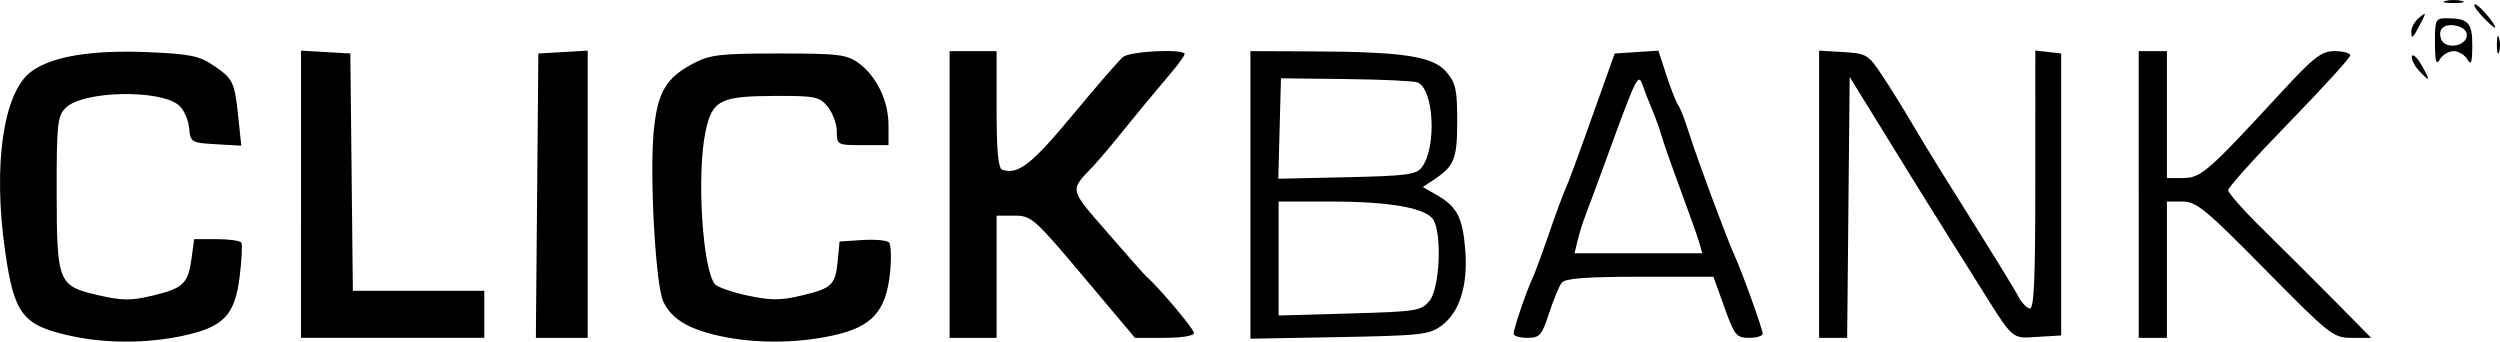
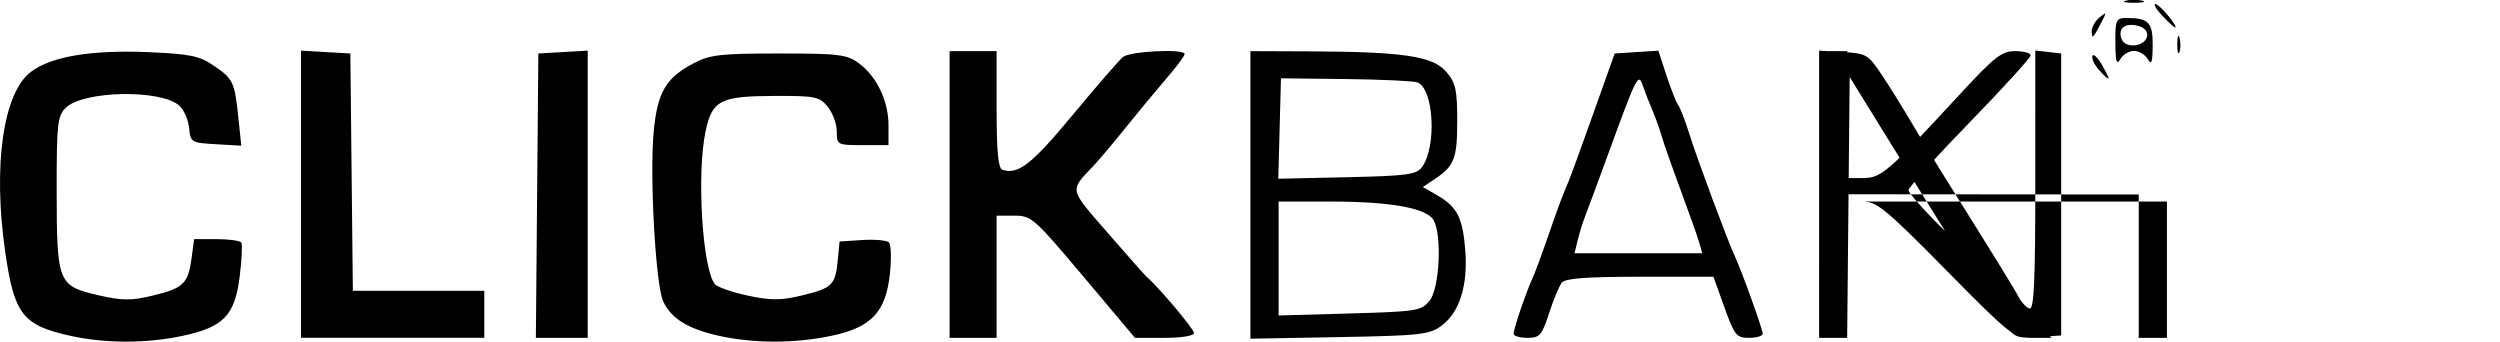
<svg xmlns="http://www.w3.org/2000/svg" width="3659.1" height="500">
-   <path d="M103.47 491.61C32.947 476.104 20.704 460.244 7.427 367.2c-17.885-125.34-2.696-231.16 37.59-261.89 29.819-22.744 88.815-32.592 173.3-28.928 59.886 2.597 73.691 5.47 94.481 19.665 28.684 19.585 30.587 23.621 36.129 76.643l4.235 40.519-37.137-2.115c-36.09-2.055-37.196-2.724-39.239-23.752-1.156-11.9-7.573-26.589-14.26-32.64-26.886-24.33-141.15-22.1-166.5 3.249-11.898 11.897-13.184 23.835-13.092 121.54.126 134.23 1.996 138.98 60.037 152.39 36.04 8.326 48.534 8.435 80.765.702 44.663-10.715 51.675-17.493 56.678-54.792l3.727-27.787h33.084c18.196 0 34.414 2.322 36.04 5.16s.55 24.922-2.392 49.076c-6.957 57.12-23.44 74.413-83.124 87.21-52.928 11.35-113.14 11.41-164.28.168zm949.33 0c-45.712-10.051-70.664-25.411-82.135-50.56-11.087-24.306-19.991-182.96-13.922-248.06 5.4-57.913 17.721-79.039 58.612-100.49 23.719-12.443 39.377-14.23 124.64-14.23 87.79 0 99.453 1.42 116.95 14.247 26.209 19.218 43.484 55.224 43.497 90.66l.01 29.237h-37.836c-37.131 0-37.835-.37-37.835-19.876 0-10.931-5.921-27.183-13.158-36.116-12.154-15.001-18.06-16.224-77.391-16.031-80.166.26-91.722 6.143-101.48 51.652-13.274 61.893-4.756 201.7 13.638 223.87 3.611 4.351 25.263 11.879 48.116 16.729 33.986 7.212 48.391 7.177 79.122-.196 44.389-10.649 49.095-15.259 52.56-51.489l2.632-27.517 33.337-2.136c18.336-1.174 35.856.383 38.935 3.462 3.079 3.079 3.778 23.23 1.553 44.78-5.853 56.716-26.759 79.35-84.742 91.75-53.726 11.49-113.76 11.605-165.1.317zM440.55 284.29V74.12l72.231 4.159 1.838 173.7 1.838 173.7h192.38v68.792h-268.29zm345.58 2.08l1.82-208.09 72.232-4.16v420.35h-75.873zm603.75-1.72V74.84h68.792v85.415c0 60.8 2.403 86.218 8.34 88.196 23.048 7.683 42.884-7.73 102.63-79.75 34.978-42.166 68.25-80.534 73.936-85.263 10.307-8.572 90.26-12.424 90.26-4.347 0 2.338-8.513 14.286-18.918 26.55-28.424 33.504-50.686 60.392-77.39 93.474-13.243 16.405-30.269 36.382-37.836 44.395-34.38 36.404-35.439 31.62 21.486 97.166 29.102 33.509 54.747 62.472 56.988 64.364 16.866 14.234 69.428 76.507 69.428 82.255 0 4.217-17.805 7.173-43.207 7.173h-43.207l-75.247-89.429c-72.038-85.616-76.356-89.429-101.26-89.429h-26.009v178.86h-68.792zm440.27.644V74.834l87.709.354c135.88.546 179.25 7.033 198.77 29.726 14.009 16.287 16.207 26.073 16.207 72.177 0 55.45-4.12 65.893-33.768 85.607l-16.57 11.018 20.947 12.022c29.288 16.809 37.597 33.157 41.216 81.089 3.873 51.302-8.445 90.302-34.674 109.78-17.791 13.213-30.272 14.613-149.62 16.78l-130.21 2.363V285.29zm262.33 154.71c14.361-17.735 18.302-94.453 6.03-117.38-9.63-17.992-62.635-27.65-151.75-27.65h-75.332v166.8l104.11-2.957c98.615-2.802 104.79-3.794 116.95-18.811zm-11.168-195.54c21.866-29.95 17.272-114.66-6.717-123.87-5.465-2.097-52.64-4.302-104.83-4.9l-94.897-1.088-1.958 73.496-1.958 73.496 100.56-2.231c88.2-1.957 101.69-3.788 109.81-14.904zm134.07 243.99c0-7.258 18.189-60.784 27.177-79.975 3.544-7.567 14.419-36.976 24.167-65.352 9.748-28.377 20.538-57.785 23.978-65.352 6.022-13.247 14.418-36.135 54.254-147.9l18.389-51.594 63.95-4.139 11.898 36.465c6.544 20.056 14.268 39.561 17.165 43.344 2.897 3.784 10.092 22.357 15.988 41.275 11.278 36.183 55.567 155.38 66.456 178.86 10.51 22.66 41.173 107.8 41.173 114.33 0 3.333-9.008 6.06-20.018 6.06-18.406 0-21.309-3.599-36.054-44.714l-16.036-44.715h-107.57c-77.834 0-109.45 2.376-114.38 8.599-3.746 4.729-12.113 24.85-18.593 44.715-10.645 32.63-13.72 36.116-31.866 36.116-11.047 0-20.085-2.707-20.085-6.015zm271.7-133.29c-2.418-8.513-14.748-43.339-27.4-77.39-12.651-34.053-25.156-69.653-27.788-79.11s-8.753-26.486-13.602-37.836-10.769-26.498-13.155-33.66c-7.258-21.79-8.122-20.1-54.148 105.89-13.13 35.943-26.89 73.09-30.577 82.55-3.687 9.458-8.764 25.71-11.282 36.115l-4.578 18.918h186.93zm175.45-70.87V74.123l35.481 2.079c33.767 1.978 36.508 3.625 56.753 34.097 11.7 17.61 30.56 47.889 41.91 67.286 11.351 19.398 31.729 52.972 45.286 74.61 79 126.09 106.79 171.15 112.93 183.09 3.784 7.359 10.749 14.657 15.478 16.217 6.74 2.223 8.599-38.28 8.599-187.37V73.923l37.835 4.353v412.75l-34.959 2.04c-38.435 2.241-33.973 6.25-86.5-77.71-9.468-15.135-29.352-46.765-44.187-70.289-14.834-23.525-35.103-56.029-45.04-72.23-9.937-16.204-36.25-58.869-58.473-94.813l-40.404-65.352-1.829 190.9-1.828 190.9h-41.058zm467.78.36V74.843h41.275v185.74h23.534c26.034 0 36.335-8.946 141.29-122.68 50.69-54.93 61.114-63.063 80.83-63.063 12.45 0 22.636 2.811 22.636 6.247s-40.17 47.548-89.266 98.028c-49.096 50.48-89.34 95.114-89.429 99.187-.09 4.073 23.828 30.915 53.15 59.648 29.322 28.733 76.453 75.704 104.74 104.38l51.422 52.139h-28.266c-27.28 0-31.7-3.481-126.64-99.748-87.355-88.574-100.93-99.748-121.18-99.748H3171.6v199.5h-41.275v-209.81zm409.67-181.9c-6.65-7.349-10.999-16.566-9.665-20.482 1.334-3.917 7.699 2.096 14.144 13.36 13.628 23.82 12.4 25.772-4.48 7.121zm23.926-39.954c-.195-33.669.918-36.116 16.426-36.116 32.343 0 38.411 6.402 38.189 40.291-.164 25.044-1.723 29.341-7.221 19.902-3.857-6.621-12.896-12.039-20.086-12.039-7.191 0-16.23 5.417-20.086 12.04-5.414 9.294-7.06 3.807-7.221-24.078zm46.488-9.43c1.303-6.841-3.94-12.733-13.569-15.252-18.817-4.921-29.704 4.036-23.753 19.543 5.5 14.333 34.409 11.01 37.323-4.29zm44.073 11.15c.14-11.351 1.682-15.161 3.426-8.468 1.744 6.693 1.63 15.98-.255 20.638-1.884 4.657-3.311-.82-3.171-12.17zm-125.17-18.65c0-5.842 5.15-14.87 11.445-20.063 10.469-8.636 10.683-7.975 2.508 7.756-11.985 23.062-13.953 24.798-13.953 12.308zm103.19-22.625c-8.886-9.46-13.295-17.101-9.798-16.982 5.882.2 34.232 34.18 28.516 34.18-1.41 0-9.832-7.74-18.718-17.198zm-53.314-21.94c6.621-1.73 17.456-1.73 24.077 0 6.621 1.73 1.204 3.146-12.038 3.146s-18.66-1.416-12.039-3.146z" />
+   <path d="M103.47 491.61C32.947 476.104 20.704 460.244 7.427 367.2c-17.885-125.34-2.696-231.16 37.59-261.89 29.819-22.744 88.815-32.592 173.3-28.928 59.886 2.597 73.691 5.47 94.481 19.665 28.684 19.585 30.587 23.621 36.129 76.643l4.235 40.519-37.137-2.115c-36.09-2.055-37.196-2.724-39.239-23.752-1.156-11.9-7.573-26.589-14.26-32.64-26.886-24.33-141.15-22.1-166.5 3.249-11.898 11.897-13.184 23.835-13.092 121.54.126 134.23 1.996 138.98 60.037 152.39 36.04 8.326 48.534 8.435 80.765.702 44.663-10.715 51.675-17.493 56.678-54.792l3.727-27.787h33.084c18.196 0 34.414 2.322 36.04 5.16s.55 24.922-2.392 49.076c-6.957 57.12-23.44 74.413-83.124 87.21-52.928 11.35-113.14 11.41-164.28.168zm949.33 0c-45.712-10.051-70.664-25.411-82.135-50.56-11.087-24.306-19.991-182.96-13.922-248.06 5.4-57.913 17.721-79.039 58.612-100.49 23.719-12.443 39.377-14.23 124.64-14.23 87.79 0 99.453 1.42 116.95 14.247 26.209 19.218 43.484 55.224 43.497 90.66l.01 29.237h-37.836c-37.131 0-37.835-.37-37.835-19.876 0-10.931-5.921-27.183-13.158-36.116-12.154-15.001-18.06-16.224-77.391-16.031-80.166.26-91.722 6.143-101.48 51.652-13.274 61.893-4.756 201.7 13.638 223.87 3.611 4.351 25.263 11.879 48.116 16.729 33.986 7.212 48.391 7.177 79.122-.196 44.389-10.649 49.095-15.259 52.56-51.489l2.632-27.517 33.337-2.136c18.336-1.174 35.856.383 38.935 3.462 3.079 3.079 3.778 23.23 1.553 44.78-5.853 56.716-26.759 79.35-84.742 91.75-53.726 11.49-113.76 11.605-165.1.317zM440.55 284.29V74.12l72.231 4.159 1.838 173.7 1.838 173.7h192.38v68.792h-268.29zm345.58 2.08l1.82-208.09 72.232-4.16v420.35h-75.873zm603.75-1.72V74.84h68.792v85.415c0 60.8 2.403 86.218 8.34 88.196 23.048 7.683 42.884-7.73 102.63-79.75 34.978-42.166 68.25-80.534 73.936-85.263 10.307-8.572 90.26-12.424 90.26-4.347 0 2.338-8.513 14.286-18.918 26.55-28.424 33.504-50.686 60.392-77.39 93.474-13.243 16.405-30.269 36.382-37.836 44.395-34.38 36.404-35.439 31.62 21.486 97.166 29.102 33.509 54.747 62.472 56.988 64.364 16.866 14.234 69.428 76.507 69.428 82.255 0 4.217-17.805 7.173-43.207 7.173h-43.207l-75.247-89.429c-72.038-85.616-76.356-89.429-101.26-89.429h-26.009v178.86h-68.792zm440.27.644V74.834l87.709.354c135.88.546 179.25 7.033 198.77 29.726 14.009 16.287 16.207 26.073 16.207 72.177 0 55.45-4.12 65.893-33.768 85.607l-16.57 11.018 20.947 12.022c29.288 16.809 37.597 33.157 41.216 81.089 3.873 51.302-8.445 90.302-34.674 109.78-17.791 13.213-30.272 14.613-149.62 16.78l-130.21 2.363V285.29zm262.33 154.71c14.361-17.735 18.302-94.453 6.03-117.38-9.63-17.992-62.635-27.65-151.75-27.65h-75.332v166.8l104.11-2.957c98.615-2.802 104.79-3.794 116.95-18.811zm-11.168-195.54c21.866-29.95 17.272-114.66-6.717-123.87-5.465-2.097-52.64-4.302-104.83-4.9l-94.897-1.088-1.958 73.496-1.958 73.496 100.56-2.231c88.2-1.957 101.69-3.788 109.81-14.904zm134.07 243.99c0-7.258 18.189-60.784 27.177-79.975 3.544-7.567 14.419-36.976 24.167-65.352 9.748-28.377 20.538-57.785 23.978-65.352 6.022-13.247 14.418-36.135 54.254-147.9l18.389-51.594 63.95-4.139 11.898 36.465c6.544 20.056 14.268 39.561 17.165 43.344 2.897 3.784 10.092 22.357 15.988 41.275 11.278 36.183 55.567 155.38 66.456 178.86 10.51 22.66 41.173 107.8 41.173 114.33 0 3.333-9.008 6.06-20.018 6.06-18.406 0-21.309-3.599-36.054-44.714l-16.036-44.715h-107.57c-77.834 0-109.45 2.376-114.38 8.599-3.746 4.729-12.113 24.85-18.593 44.715-10.645 32.63-13.72 36.116-31.866 36.116-11.047 0-20.085-2.707-20.085-6.015zm271.7-133.29c-2.418-8.513-14.748-43.339-27.4-77.39-12.651-34.053-25.156-69.653-27.788-79.11s-8.753-26.486-13.602-37.836-10.769-26.498-13.155-33.66c-7.258-21.79-8.122-20.1-54.148 105.89-13.13 35.943-26.89 73.09-30.577 82.55-3.687 9.458-8.764 25.71-11.282 36.115l-4.578 18.918h186.93zm175.45-70.87V74.123l35.481 2.079c33.767 1.978 36.508 3.625 56.753 34.097 11.7 17.61 30.56 47.889 41.91 67.286 11.351 19.398 31.729 52.972 45.286 74.61 79 126.09 106.79 171.15 112.93 183.09 3.784 7.359 10.749 14.657 15.478 16.217 6.74 2.223 8.599-38.28 8.599-187.37V73.923l37.835 4.353v412.75l-34.959 2.04c-38.435 2.241-33.973 6.25-86.5-77.71-9.468-15.135-29.352-46.765-44.187-70.289-14.834-23.525-35.103-56.029-45.04-72.23-9.937-16.204-36.25-58.869-58.473-94.813l-40.404-65.352-1.829 190.9-1.828 190.9h-41.058zV74.843h41.275v185.74h23.534c26.034 0 36.335-8.946 141.29-122.68 50.69-54.93 61.114-63.063 80.83-63.063 12.45 0 22.636 2.811 22.636 6.247s-40.17 47.548-89.266 98.028c-49.096 50.48-89.34 95.114-89.429 99.187-.09 4.073 23.828 30.915 53.15 59.648 29.322 28.733 76.453 75.704 104.74 104.38l51.422 52.139h-28.266c-27.28 0-31.7-3.481-126.64-99.748-87.355-88.574-100.93-99.748-121.18-99.748H3171.6v199.5h-41.275v-209.81zm409.67-181.9c-6.65-7.349-10.999-16.566-9.665-20.482 1.334-3.917 7.699 2.096 14.144 13.36 13.628 23.82 12.4 25.772-4.48 7.121zm23.926-39.954c-.195-33.669.918-36.116 16.426-36.116 32.343 0 38.411 6.402 38.189 40.291-.164 25.044-1.723 29.341-7.221 19.902-3.857-6.621-12.896-12.039-20.086-12.039-7.191 0-16.23 5.417-20.086 12.04-5.414 9.294-7.06 3.807-7.221-24.078zm46.488-9.43c1.303-6.841-3.94-12.733-13.569-15.252-18.817-4.921-29.704 4.036-23.753 19.543 5.5 14.333 34.409 11.01 37.323-4.29zm44.073 11.15c.14-11.351 1.682-15.161 3.426-8.468 1.744 6.693 1.63 15.98-.255 20.638-1.884 4.657-3.311-.82-3.171-12.17zm-125.17-18.65c0-5.842 5.15-14.87 11.445-20.063 10.469-8.636 10.683-7.975 2.508 7.756-11.985 23.062-13.953 24.798-13.953 12.308zm103.19-22.625c-8.886-9.46-13.295-17.101-9.798-16.982 5.882.2 34.232 34.18 28.516 34.18-1.41 0-9.832-7.74-18.718-17.198zm-53.314-21.94c6.621-1.73 17.456-1.73 24.077 0 6.621 1.73 1.204 3.146-12.038 3.146s-18.66-1.416-12.039-3.146z" />
</svg>